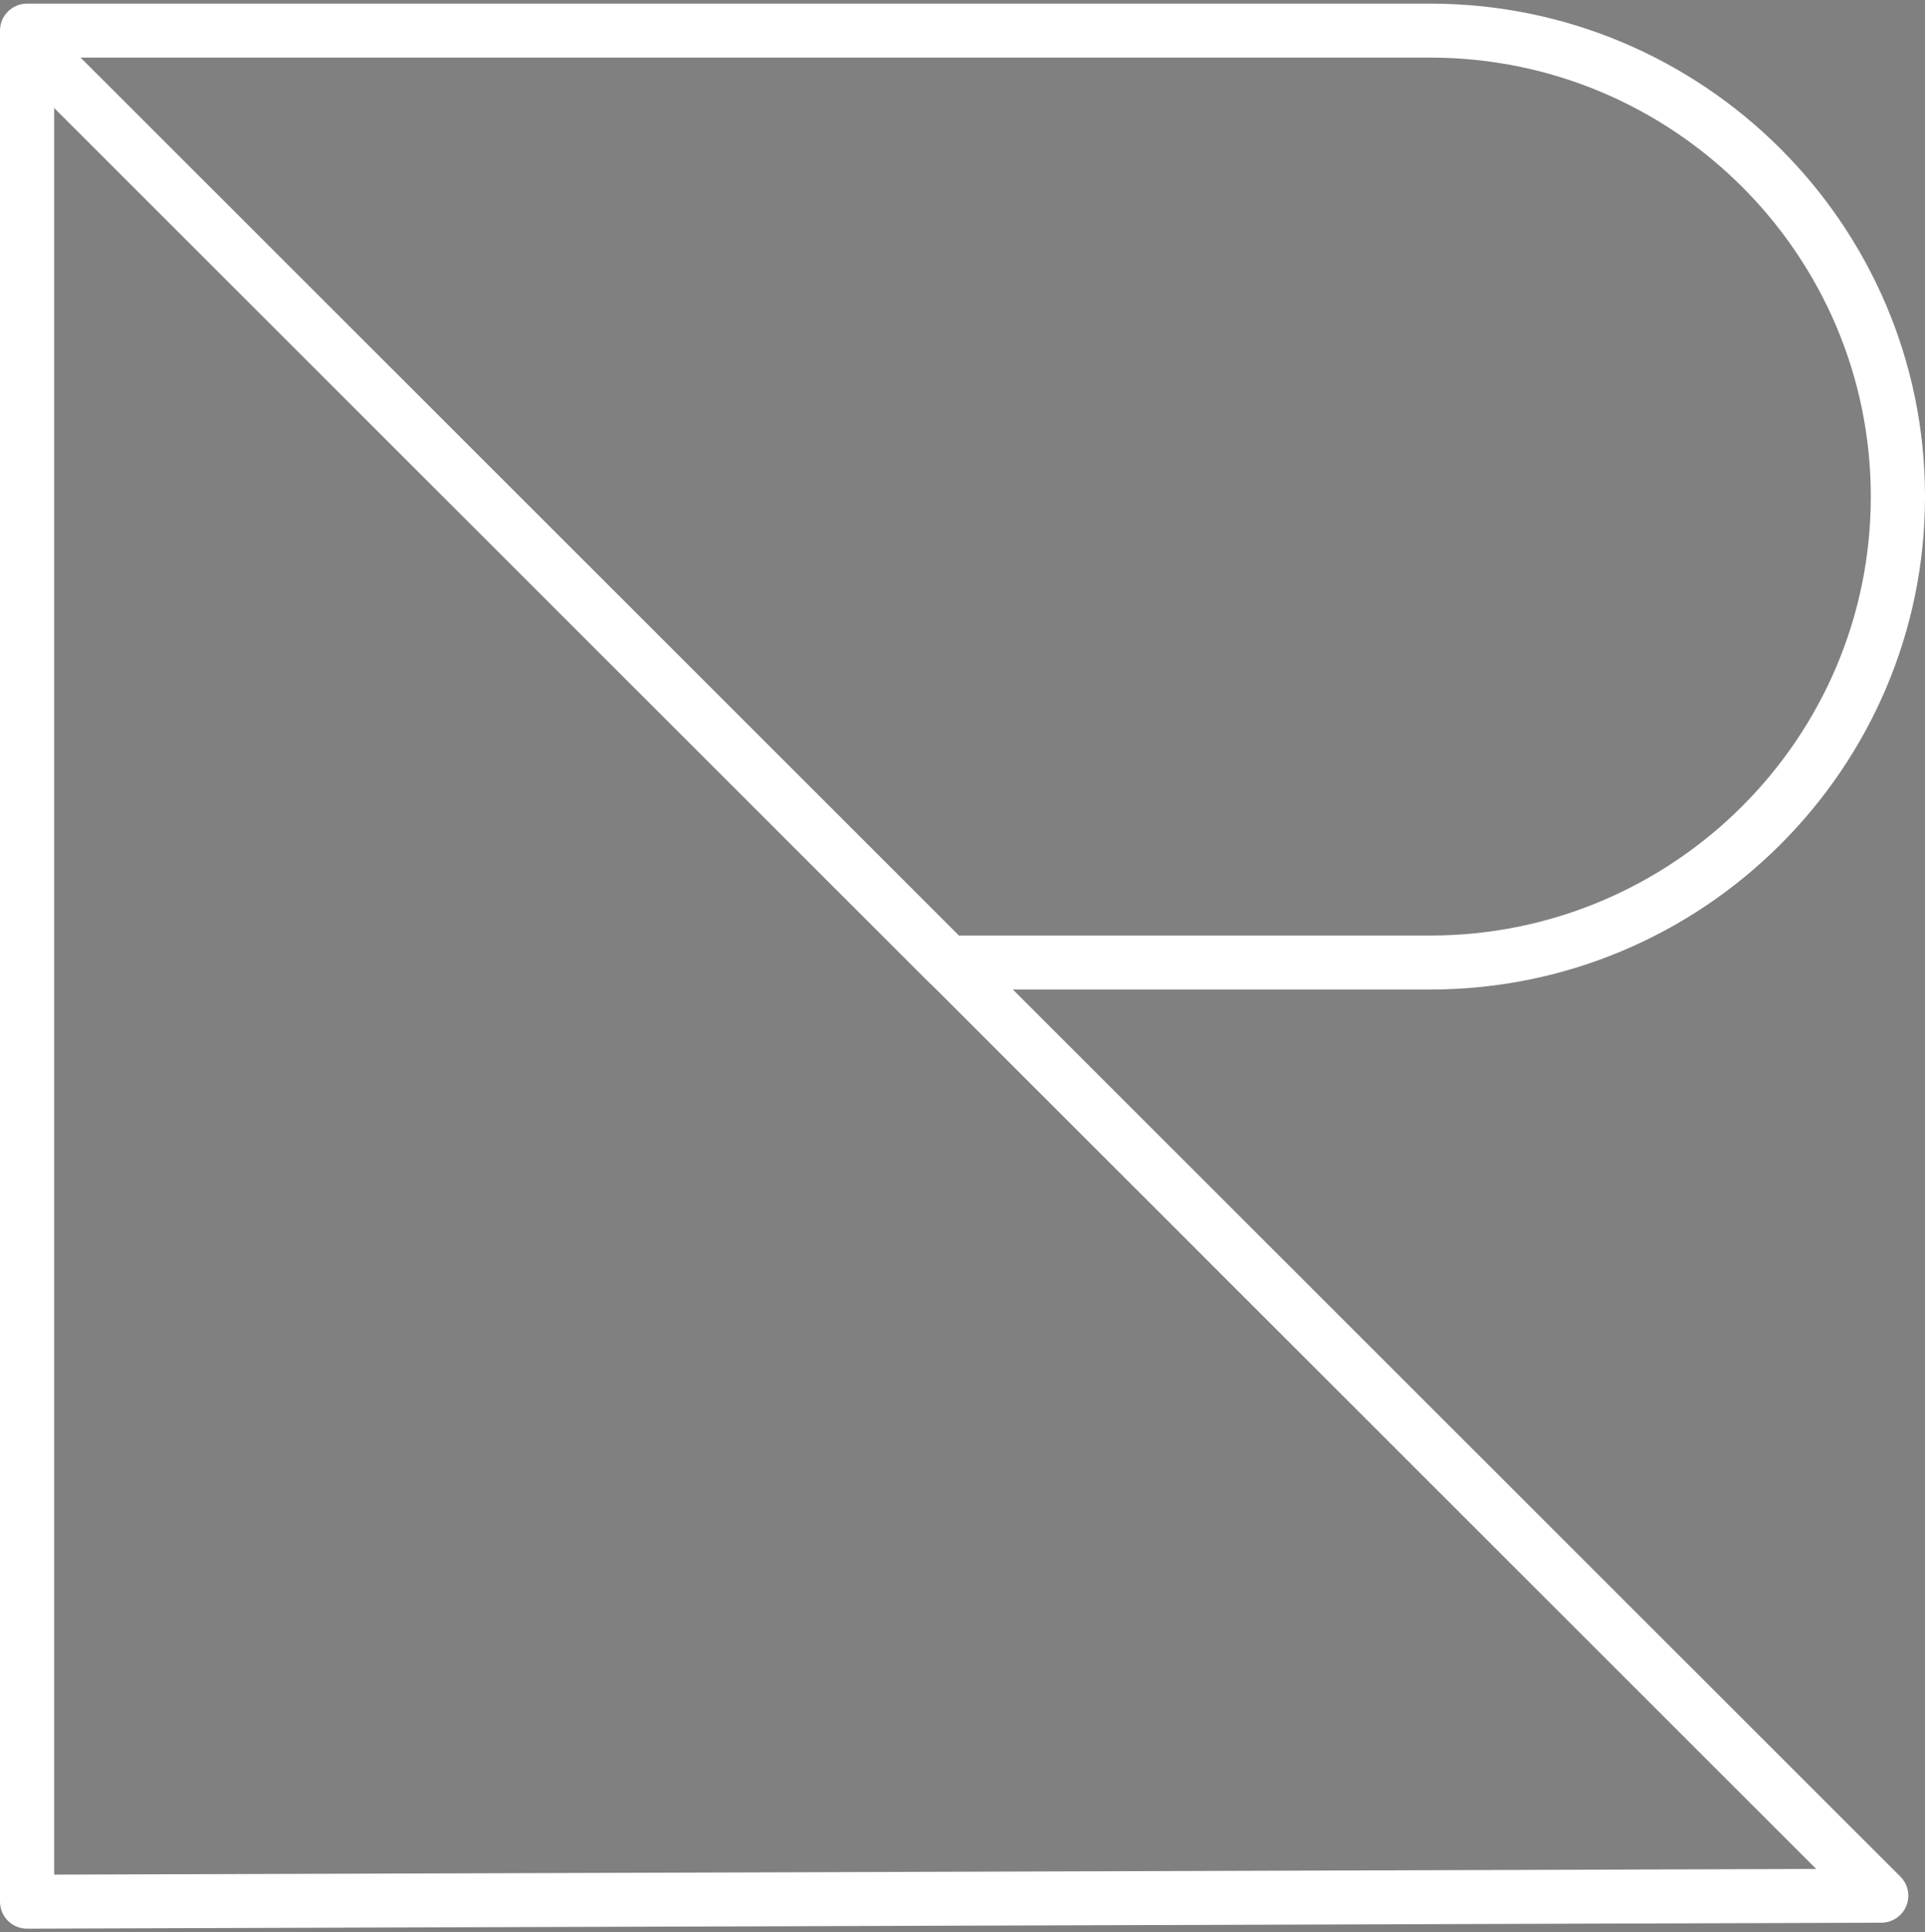
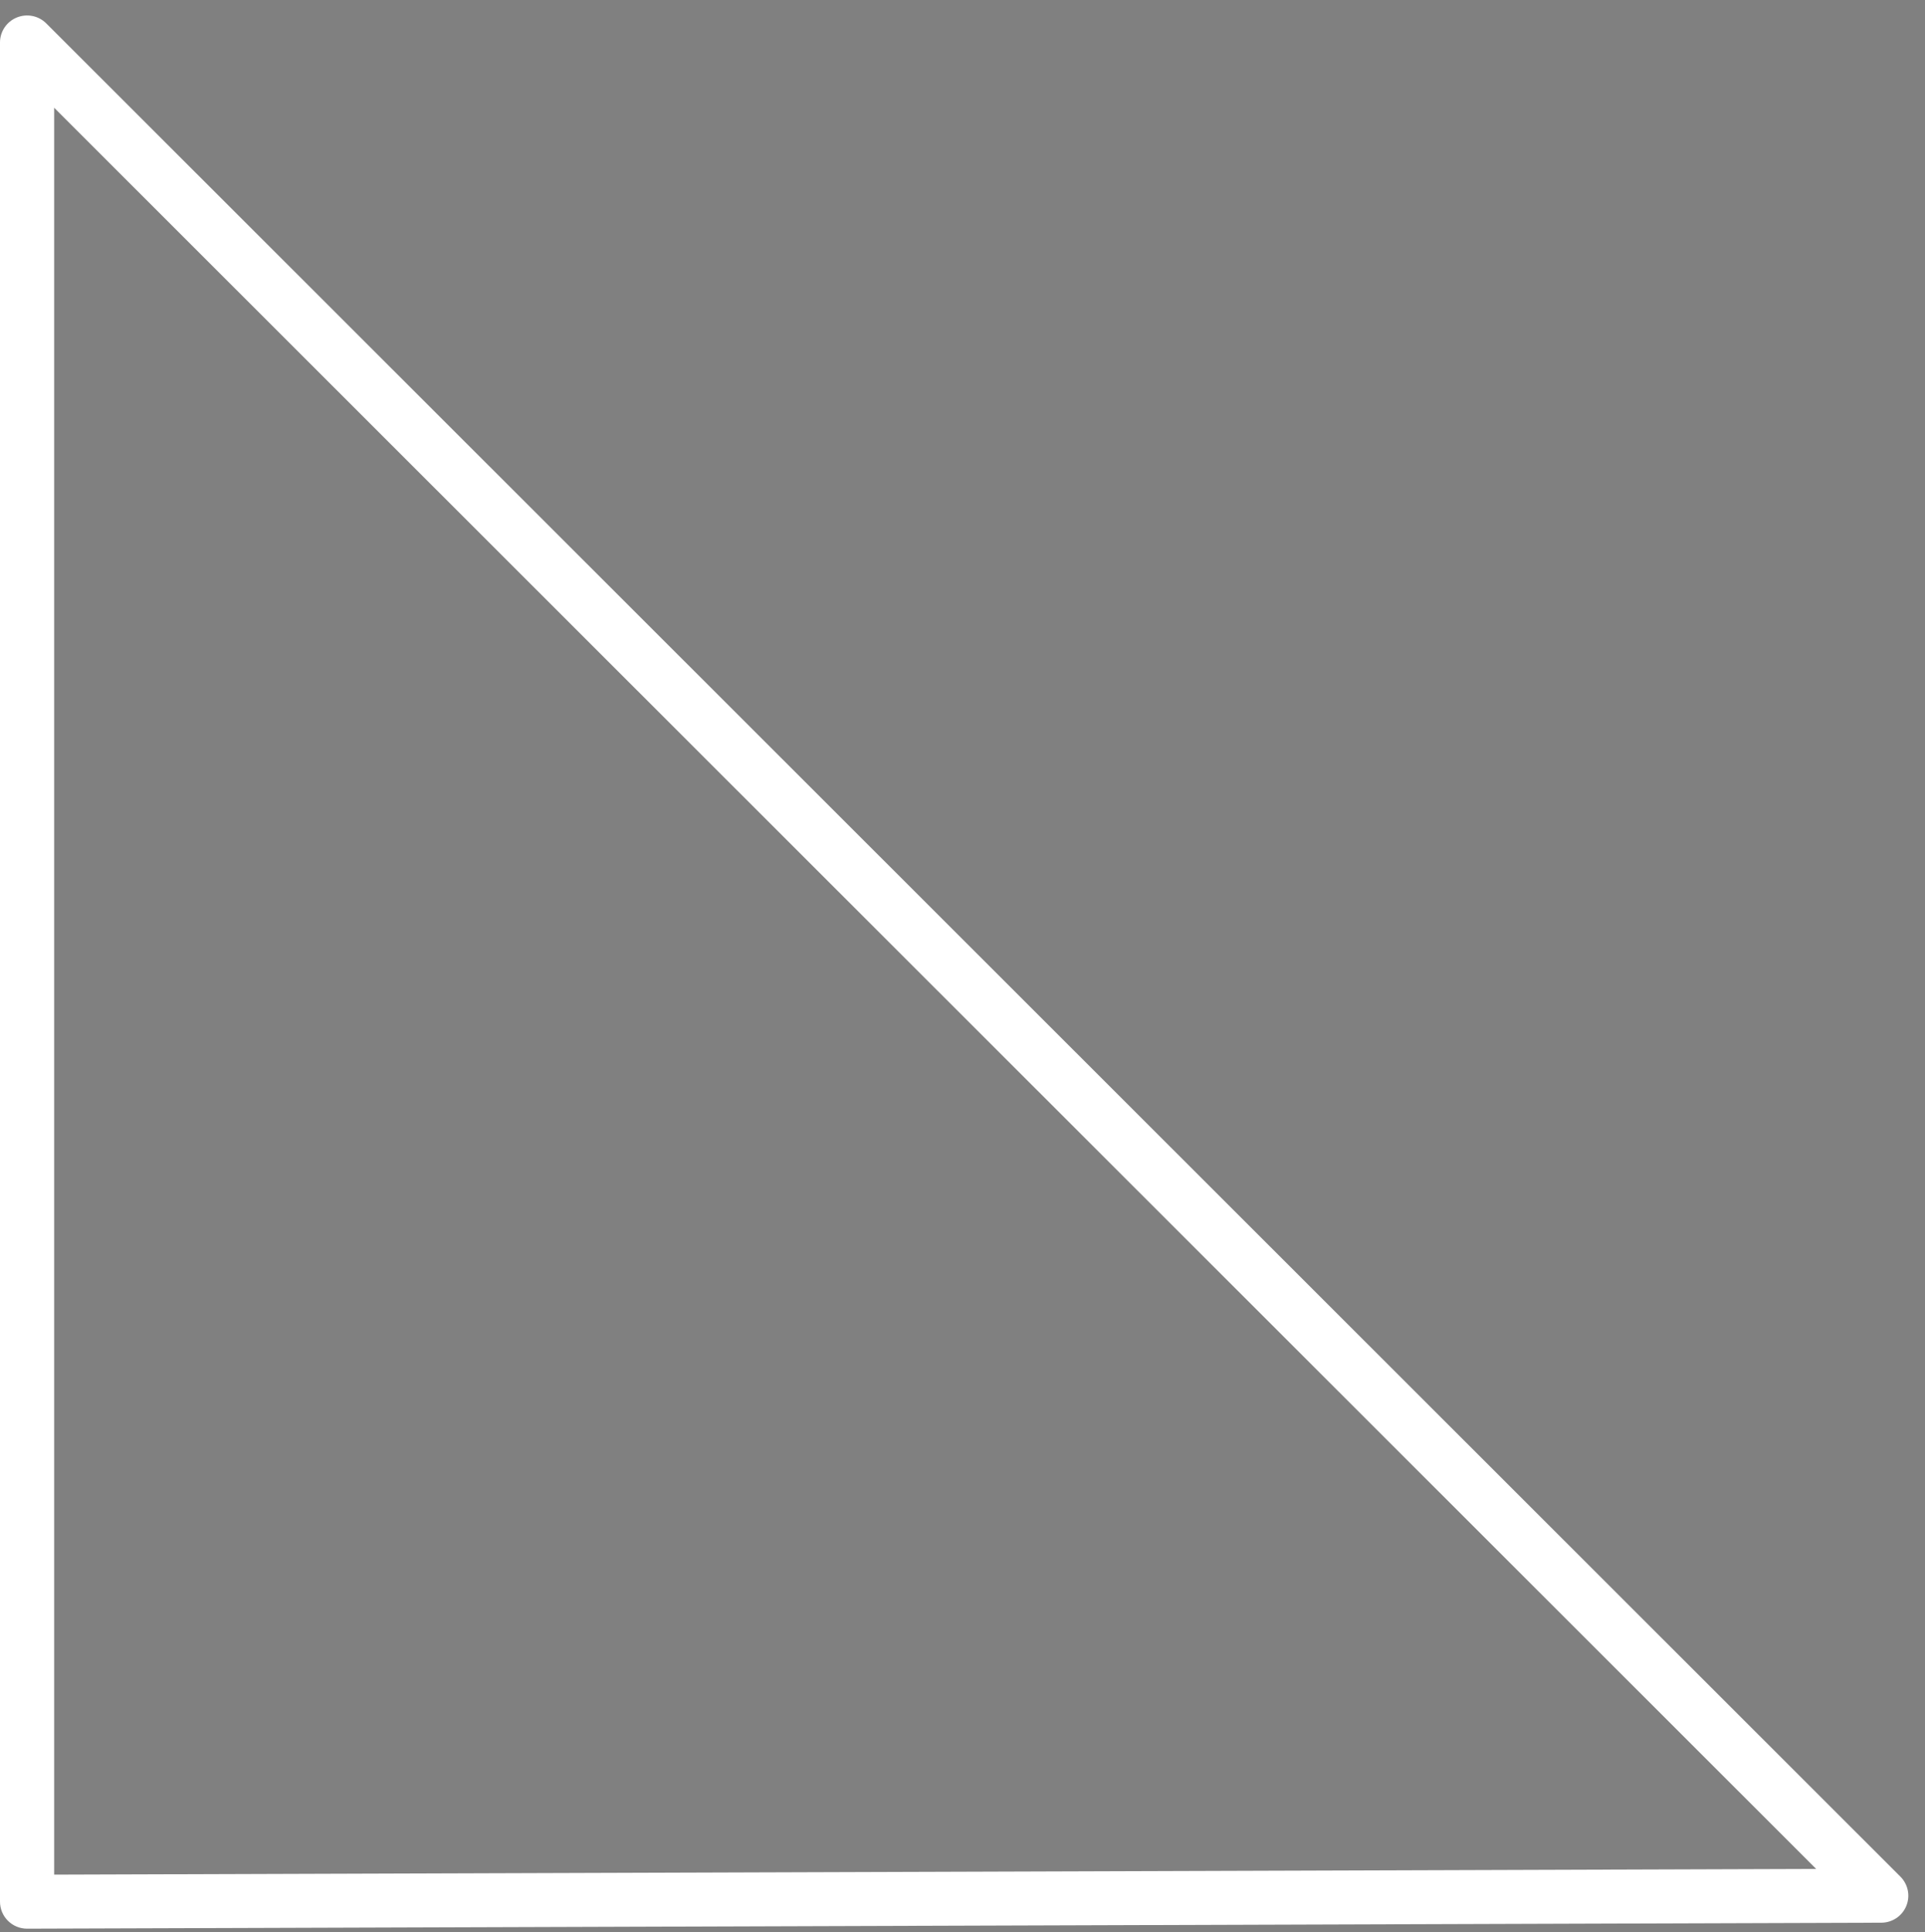
<svg xmlns="http://www.w3.org/2000/svg" version="1.1" id="Layer_1" x="0px" y="0px" width="106.589px" height="106.99px" viewBox="0 0 106.589 106.99" enable-background="new 0 0 106.589 106.99" xml:space="preserve">
  <rect x="0" y="0" width="106.589" height="106.99" fill="#808080" stroke="none" />
-   <path fill="none" stroke="#231F20" stroke-width="3" stroke-miterlimit="10" d="M106.061,105.741" />
-   <path fill="none" stroke="#231F20" stroke-width="3" stroke-miterlimit="10" d="M1.5,1.695" />
-   <path fill="#ffffff" d="M79.191,54.789h-26.73c-0.398,0-0.781-0.158-1.062-0.439L0.438,3.416C0.157,3.136,0,2.756,0,2.361V1.695  C0,0.87,0.671,0.201,1.5,0.201h77.691c15.107,0,27.398,12.244,27.398,27.294S94.298,54.789,79.191,54.789z M53.083,51.8h26.107  c13.453,0,24.398-10.903,24.398-24.305c0-13.402-10.945-24.306-24.398-24.306H4.447L53.083,51.8z" />
  <path fill="#ffffff" d="M1.5,106.789c-0.397,0-0.778-0.156-1.059-0.436C0.159,106.073,0,105.691,0,105.295V2.351  c0-0.604,0.366-1.15,0.927-1.381c0.561-0.231,1.207-0.103,1.635,0.326l102.666,102.612c0.427,0.428,0.555,1.068,0.324,1.626  c-0.231,0.558-0.776,0.922-1.382,0.924L1.505,106.789C1.503,106.789,1.501,106.789,1.5,106.789z M3,5.967v97.829l97.564-0.315  L3,5.967z" />
</svg>